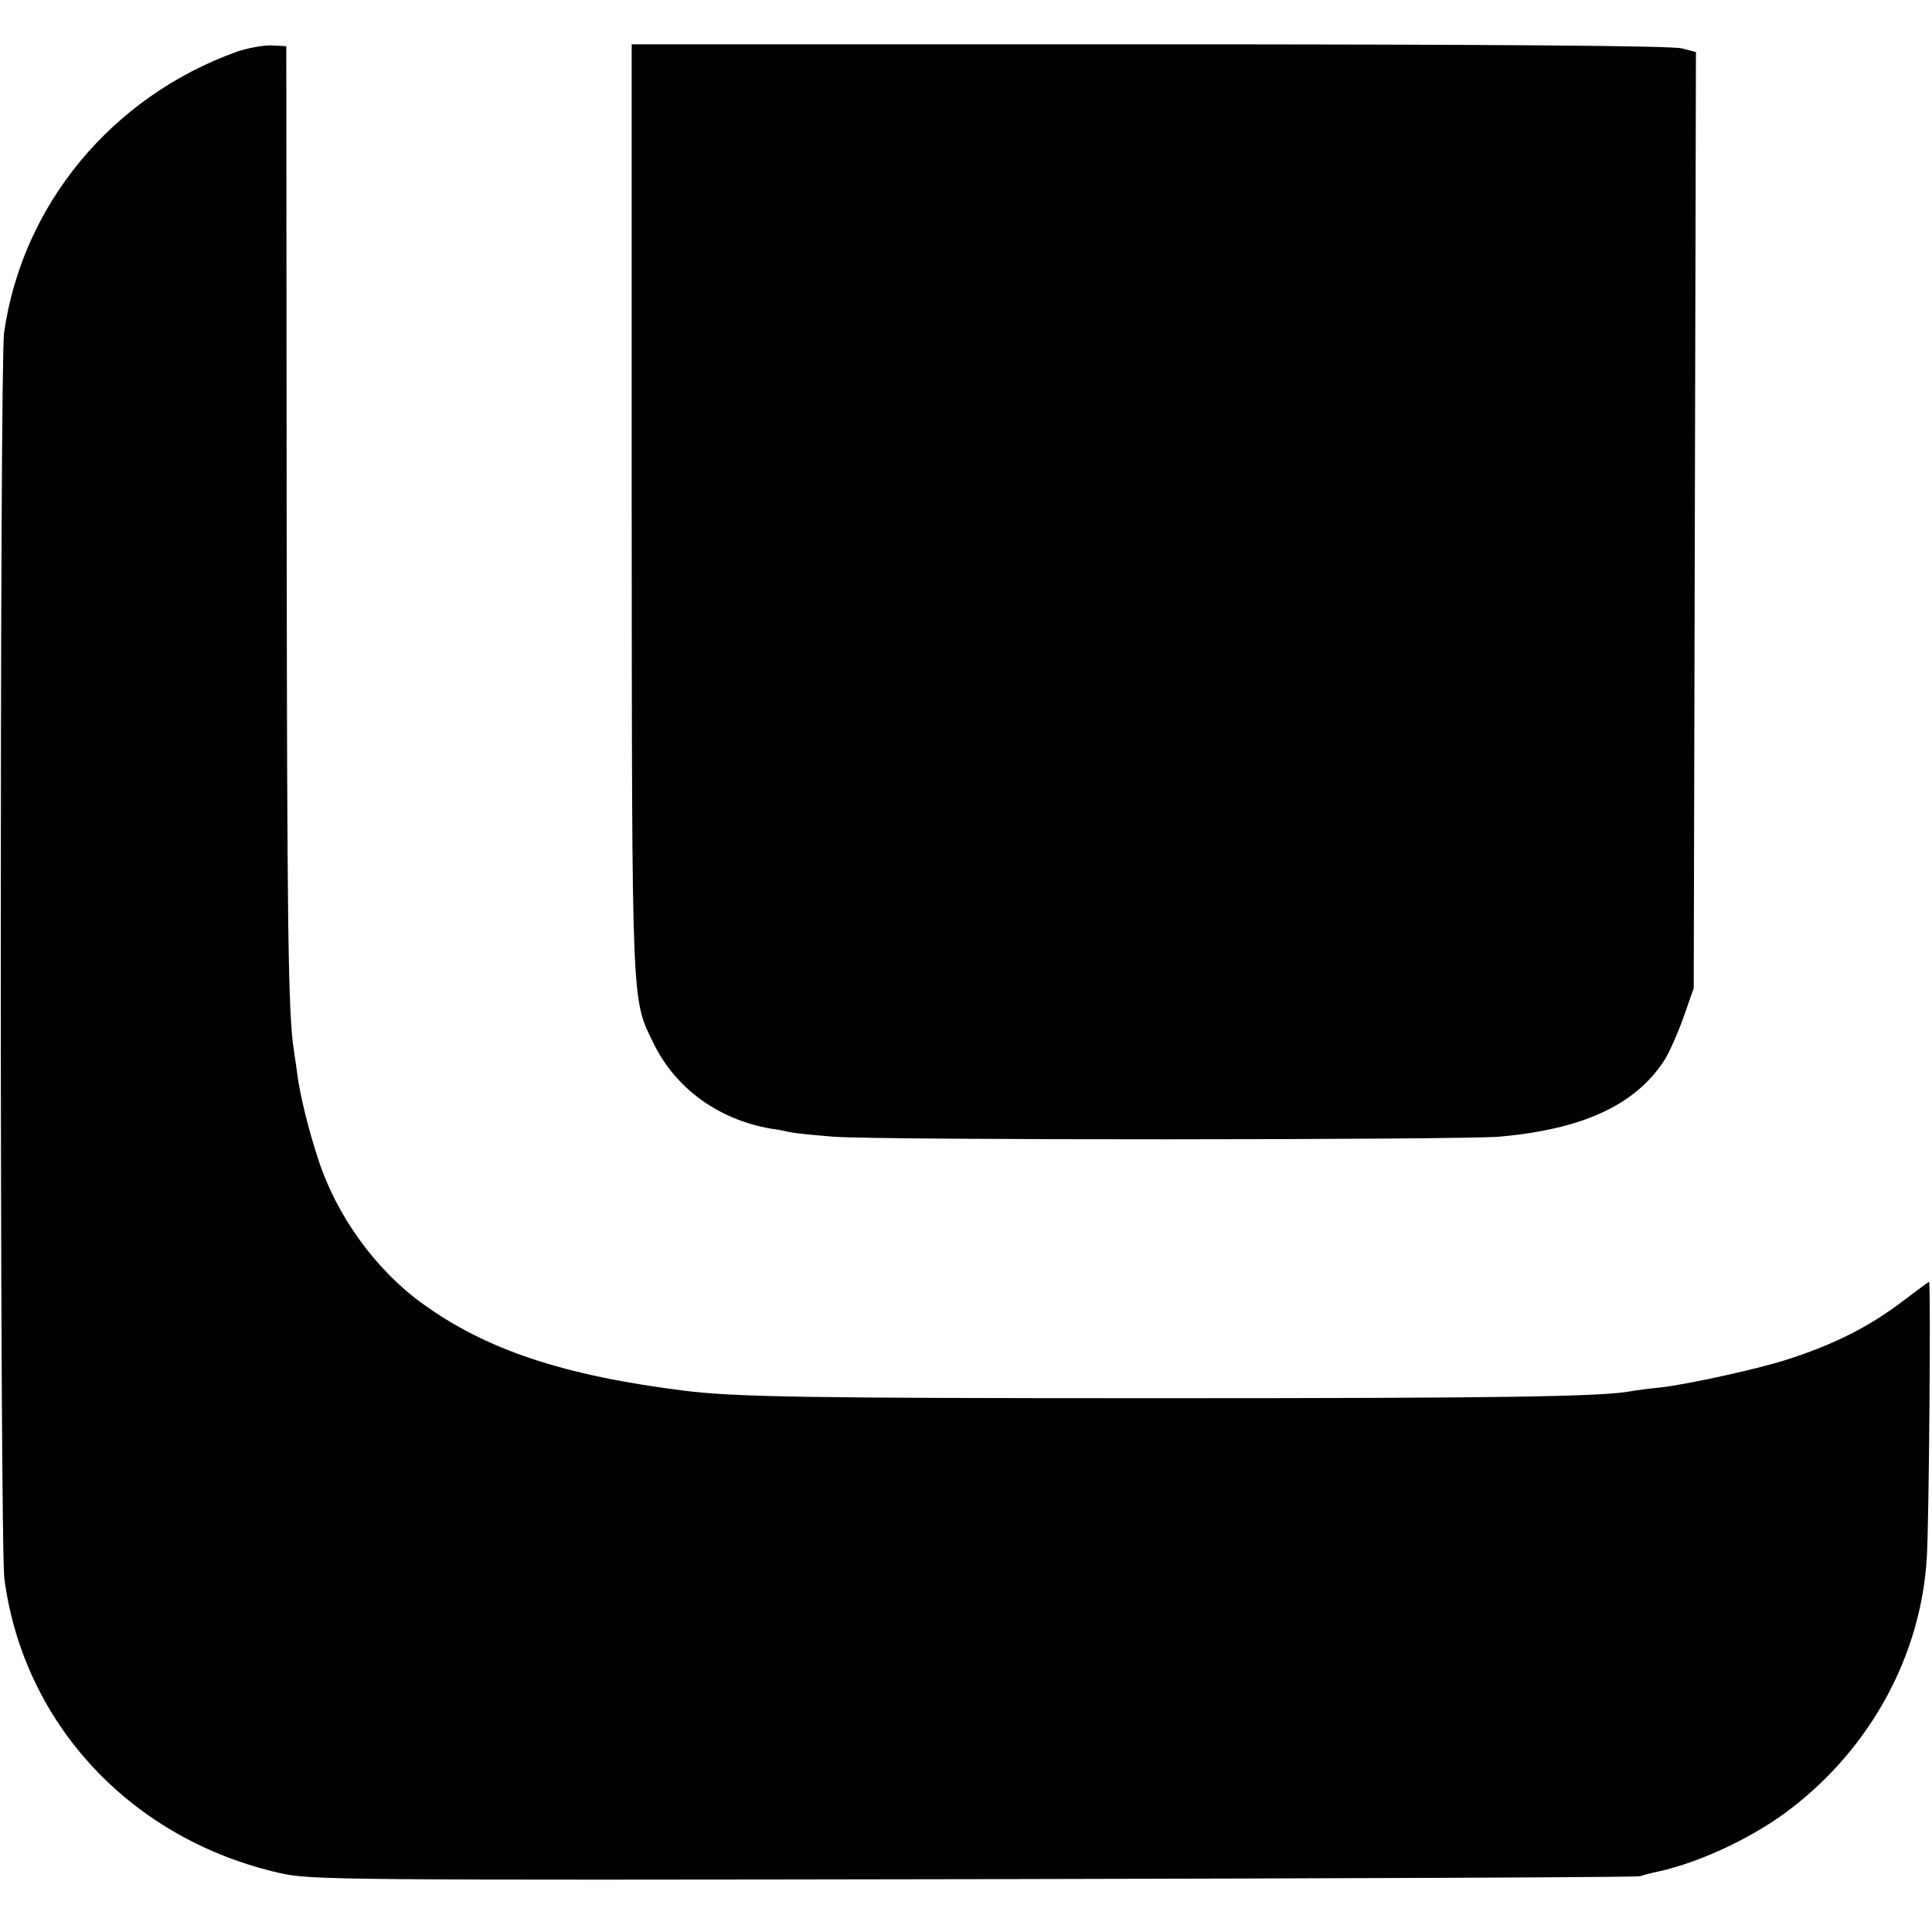
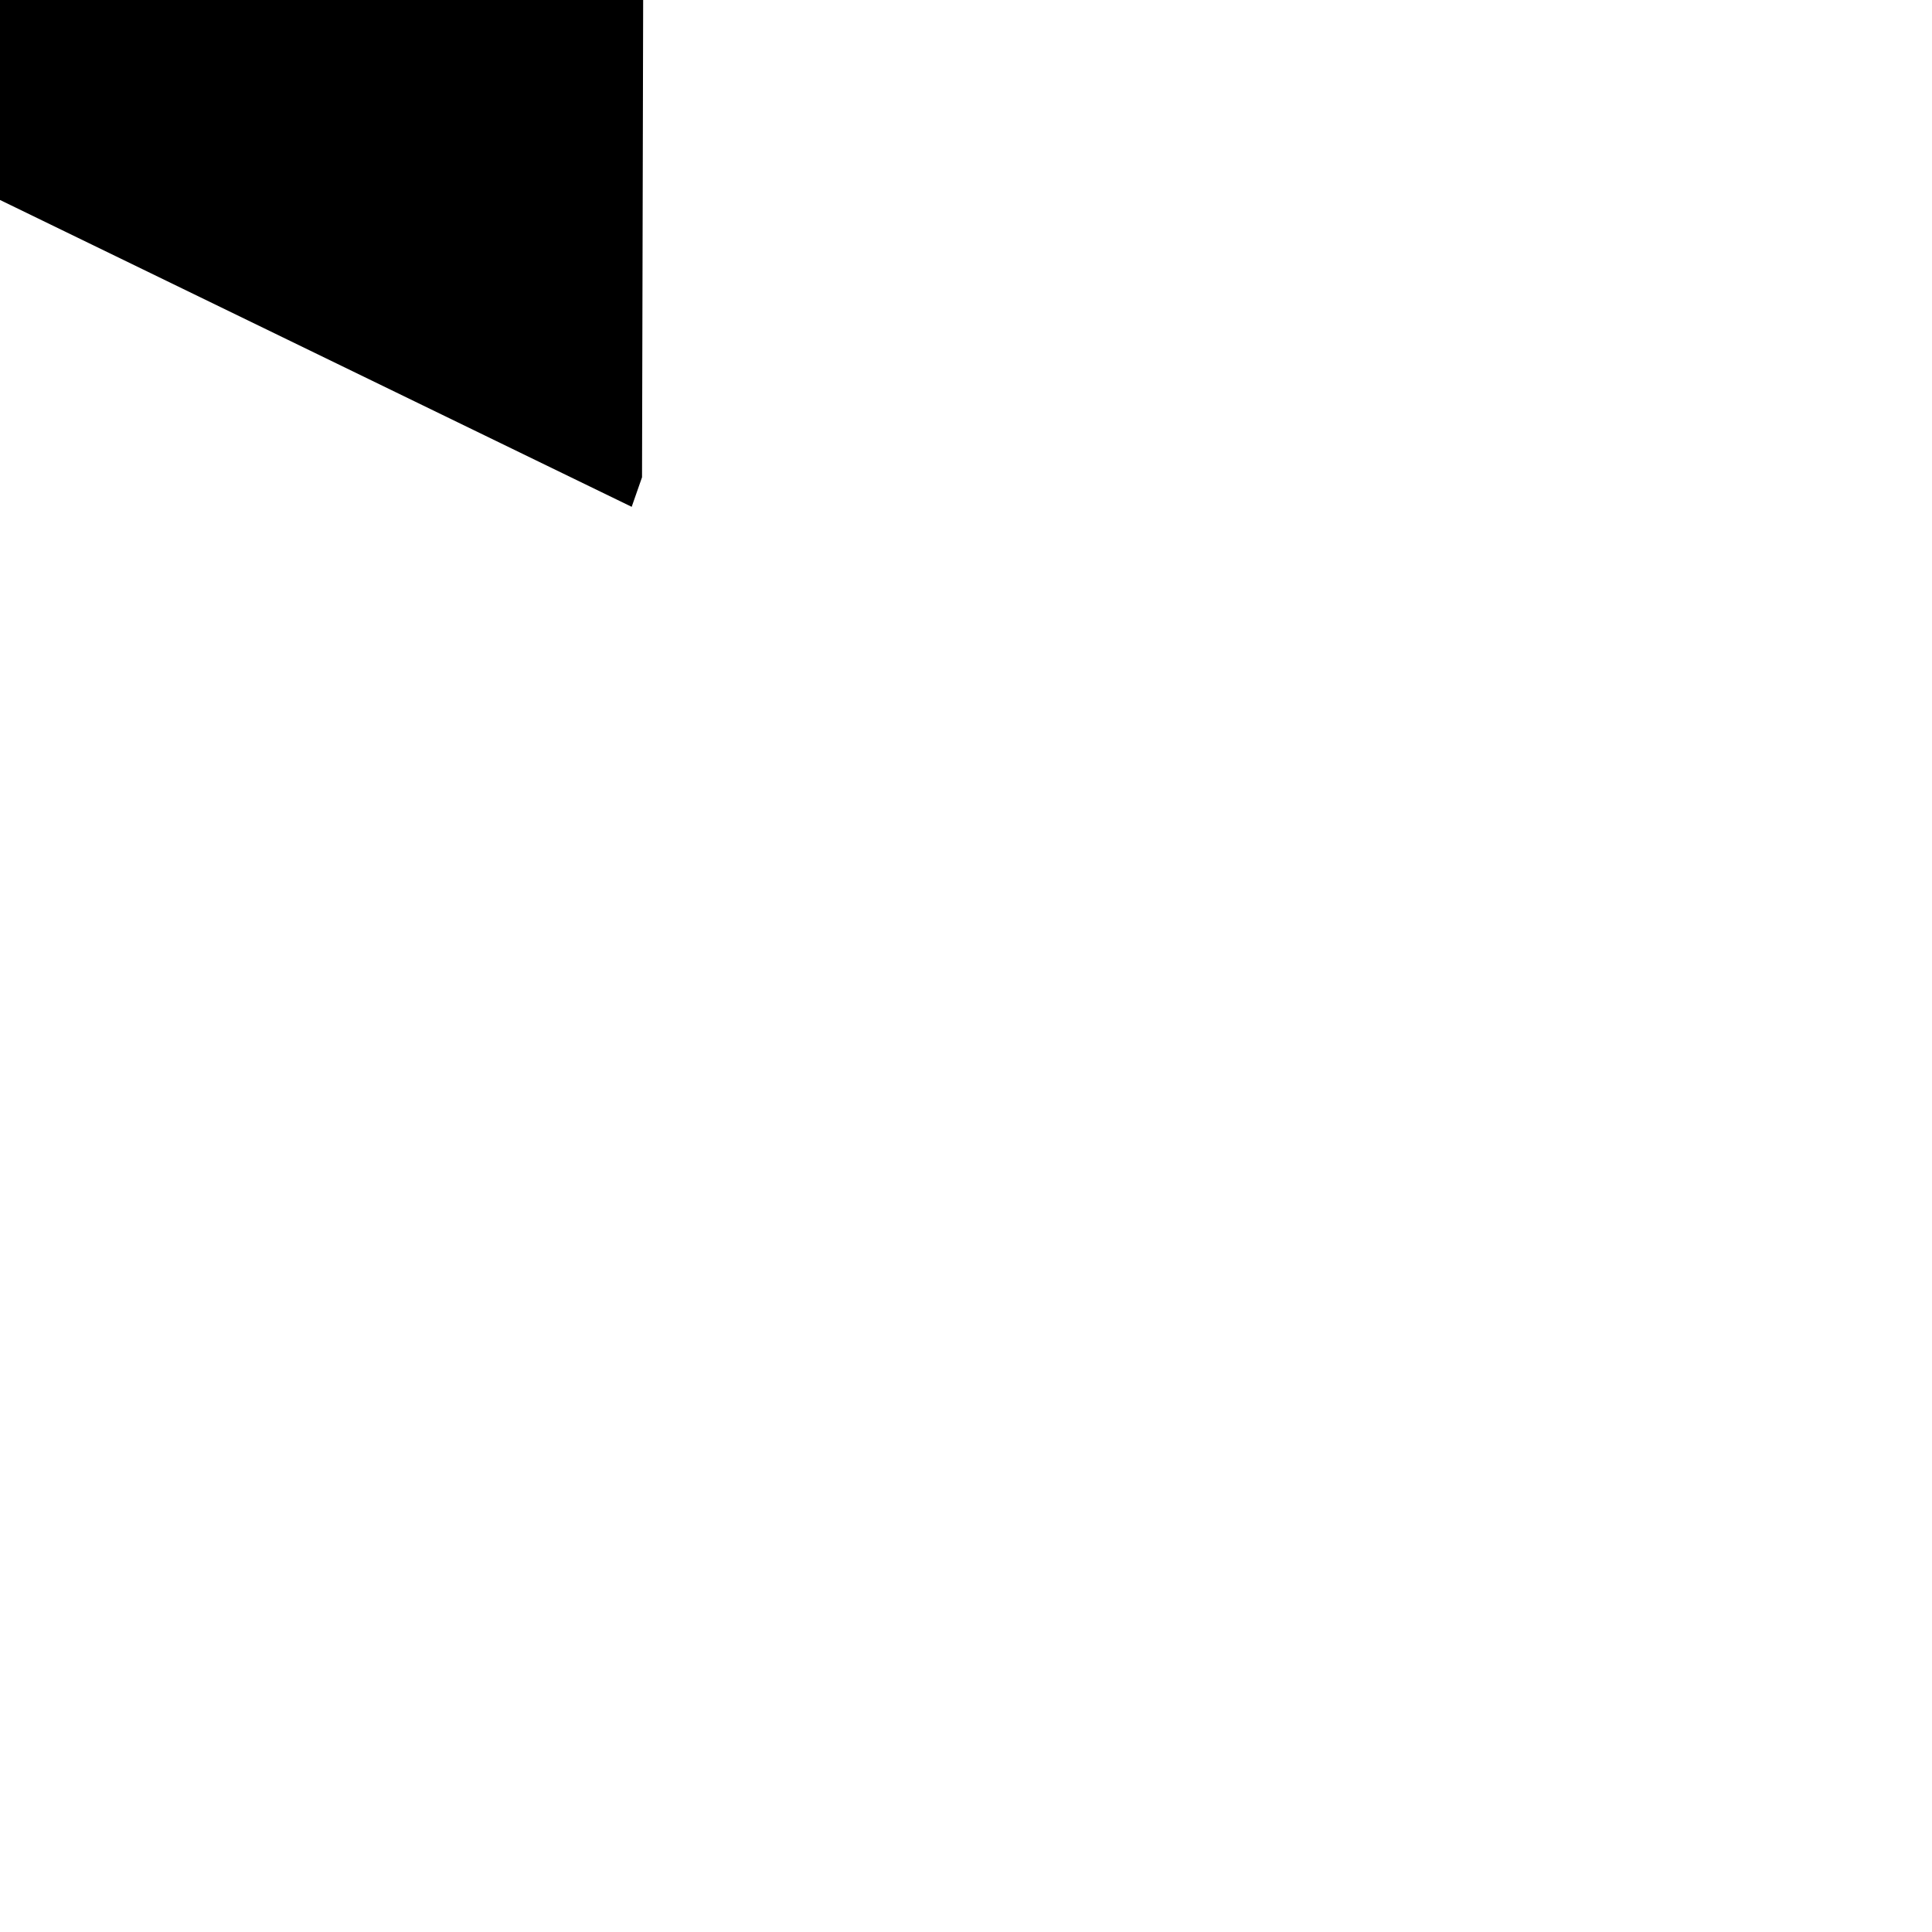
<svg xmlns="http://www.w3.org/2000/svg" version="1.0" width="523pt" height="523pt" viewBox="0 0 523 523" preserveAspectRatio="xMidYMid meet">
  <g transform="translate(0,523) scale(0.1,-0.1)" fill="#000000" stroke="none">
-     <path d="M641 5090 c-339 -122 -581 -415 -630 -761 -12 -86 -12 -3283 1 -3374 53 -395 346 -706 748 -796 82 -18 151 -19 1875 -16 985 2 1797 5 1805 8 8 3 31 9 50 13 114 25 260 94 358 170 218 167 353 418 368 681 6 95 11 745 6 745 -1 0 -34 -24 -72 -53 -90 -68 -180 -114 -305 -155 -77 -26 -273 -69 -350 -78 -33 -3 -69 -8 -79 -10 -80 -15 -354 -19 -1276 -19 -946 0 -1146 3 -1285 20 -329 41 -540 111 -714 238 -126 92 -230 237 -279 387 -27 82 -49 172 -57 230 -3 25 -8 56 -10 70 -15 101 -18 332 -19 1450 l-1 1265 -40 2 c-22 1 -64 -7 -94 -17z" />
-     <path d="M1710 3858 c1 -1373 -1 -1329 60 -1454 59 -120 174 -204 315 -229 17 -2 41 -7 55 -10 14 -3 66 -8 115 -12 119 -10 1696 -9 1804 0 225 20 367 85 446 206 13 20 36 72 52 116 l28 80 3 1267 3 1267 -38 10 c-26 7 -491 11 -1441 11 l-1402 0 0 -1252z" />
+     <path d="M1710 3858 l28 80 3 1267 3 1267 -38 10 c-26 7 -491 11 -1441 11 l-1402 0 0 -1252z" />
  </g>
</svg>